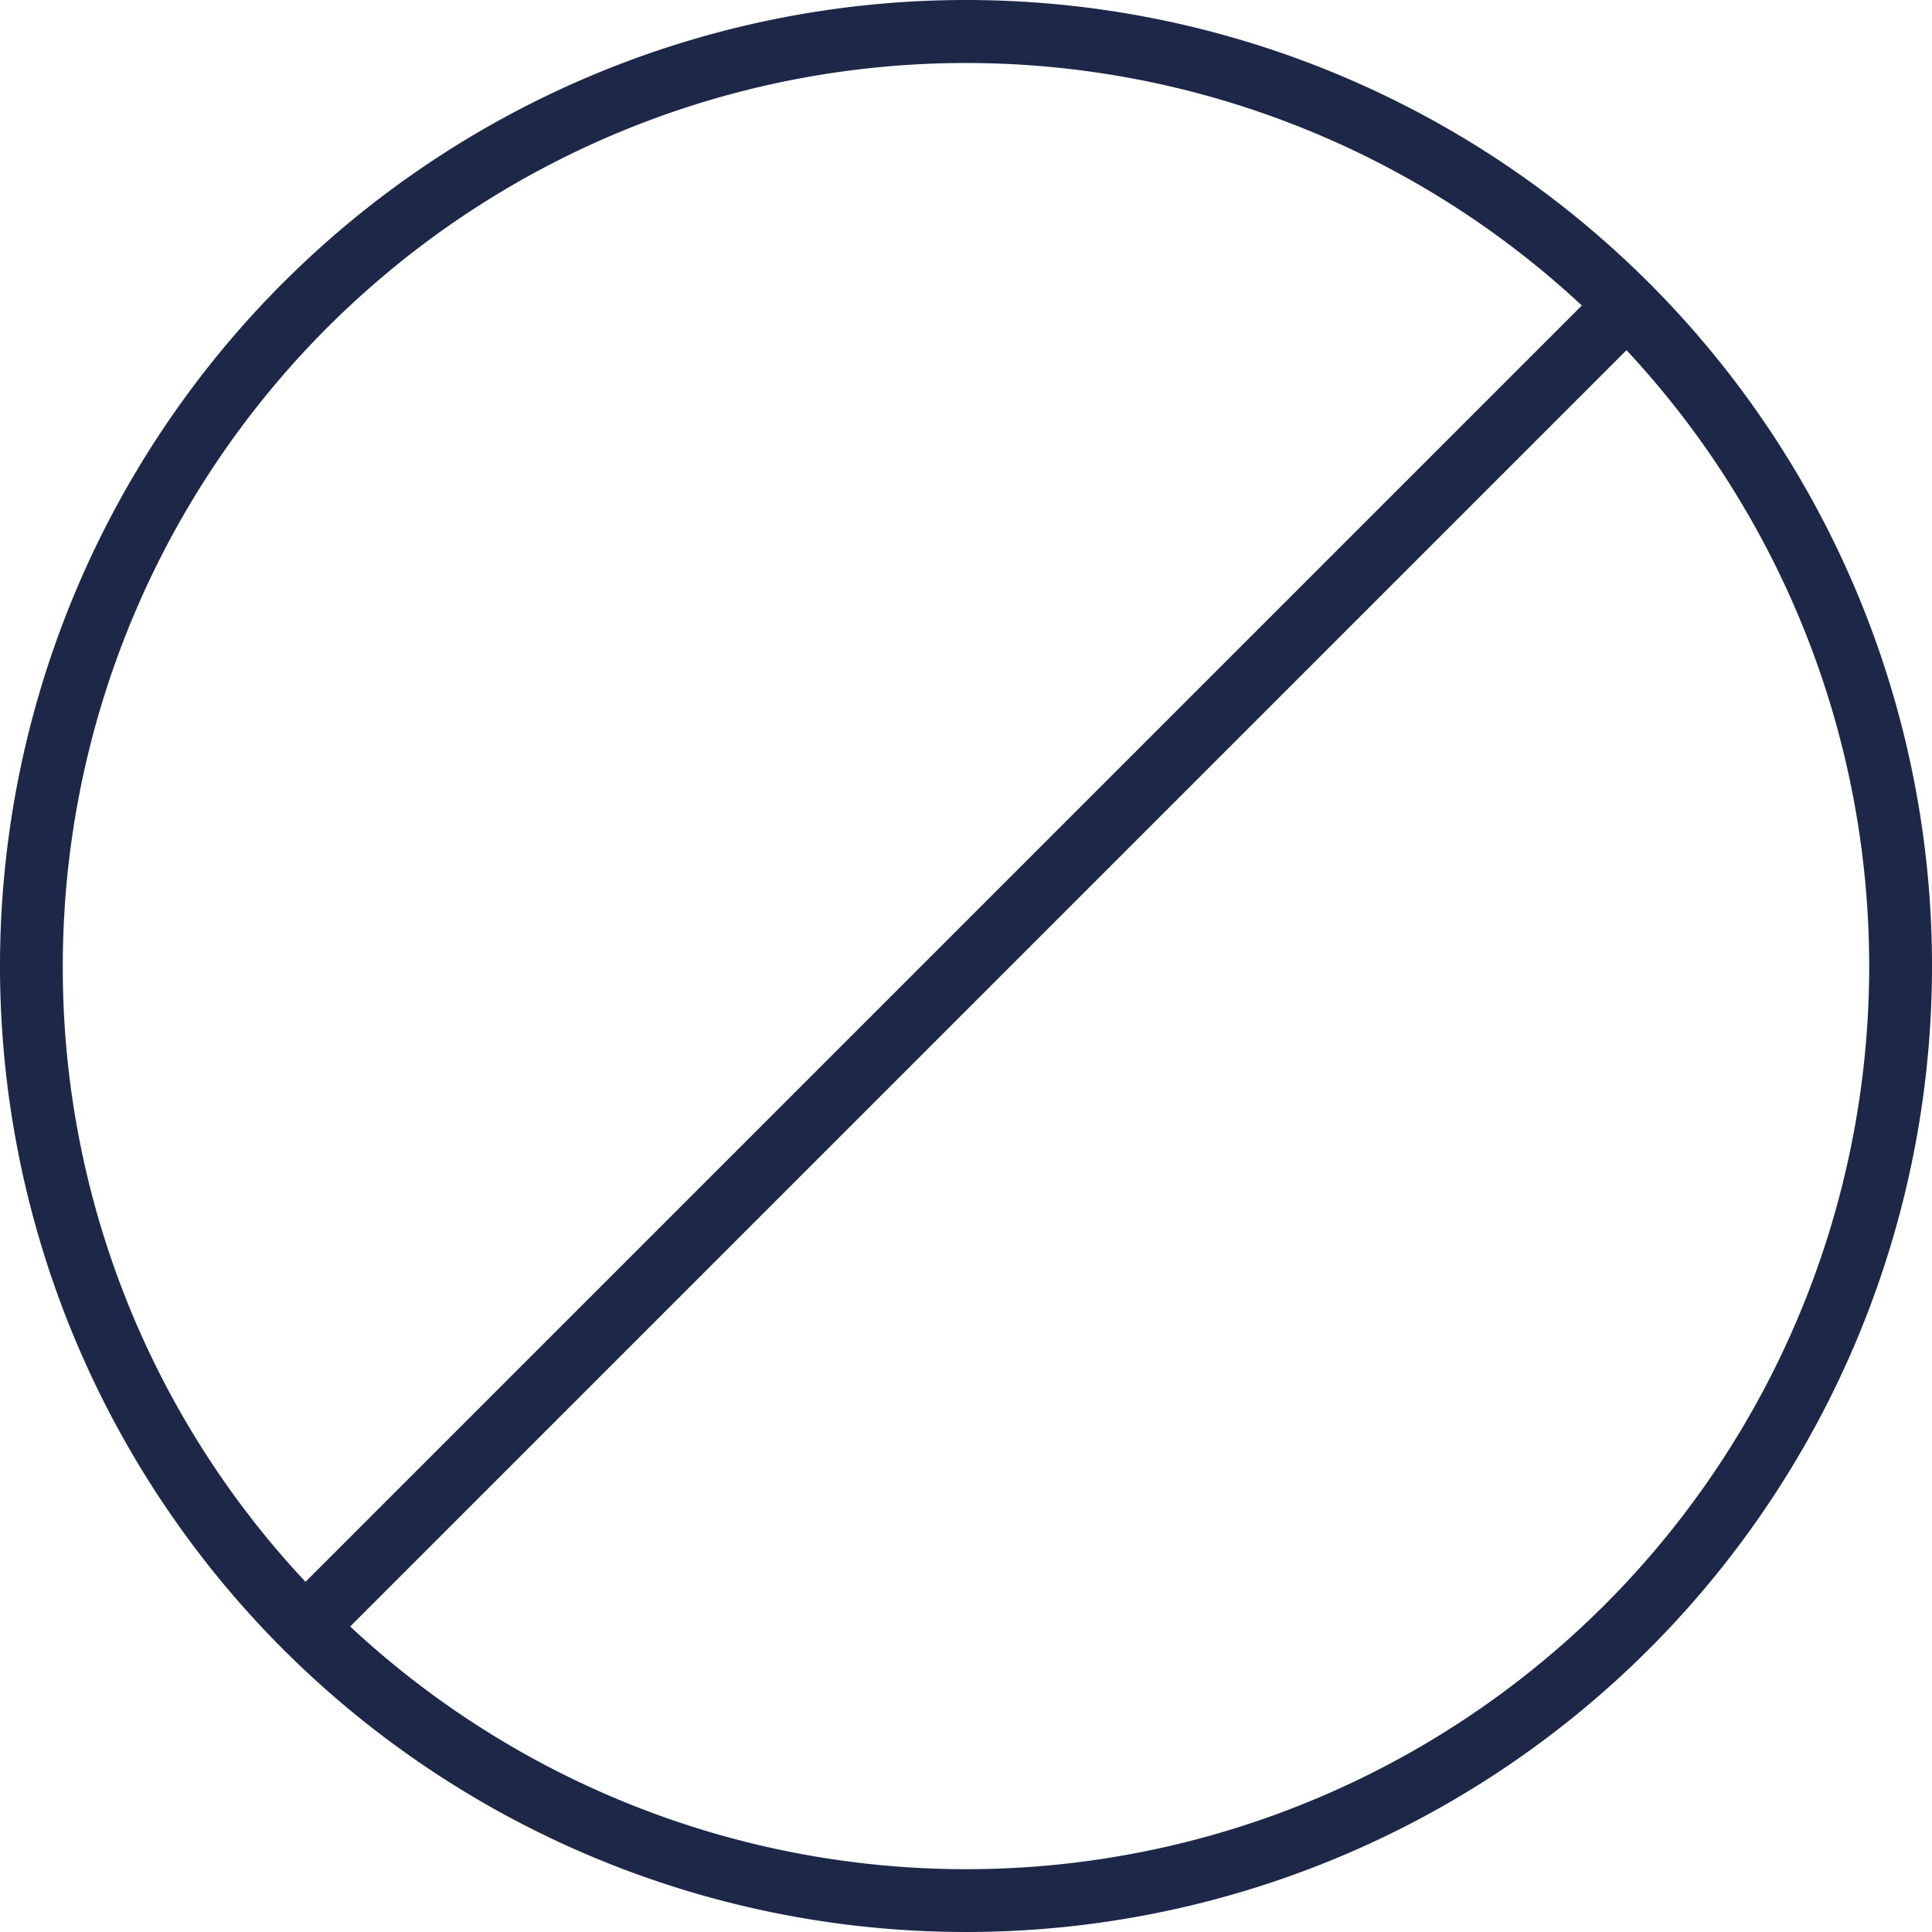
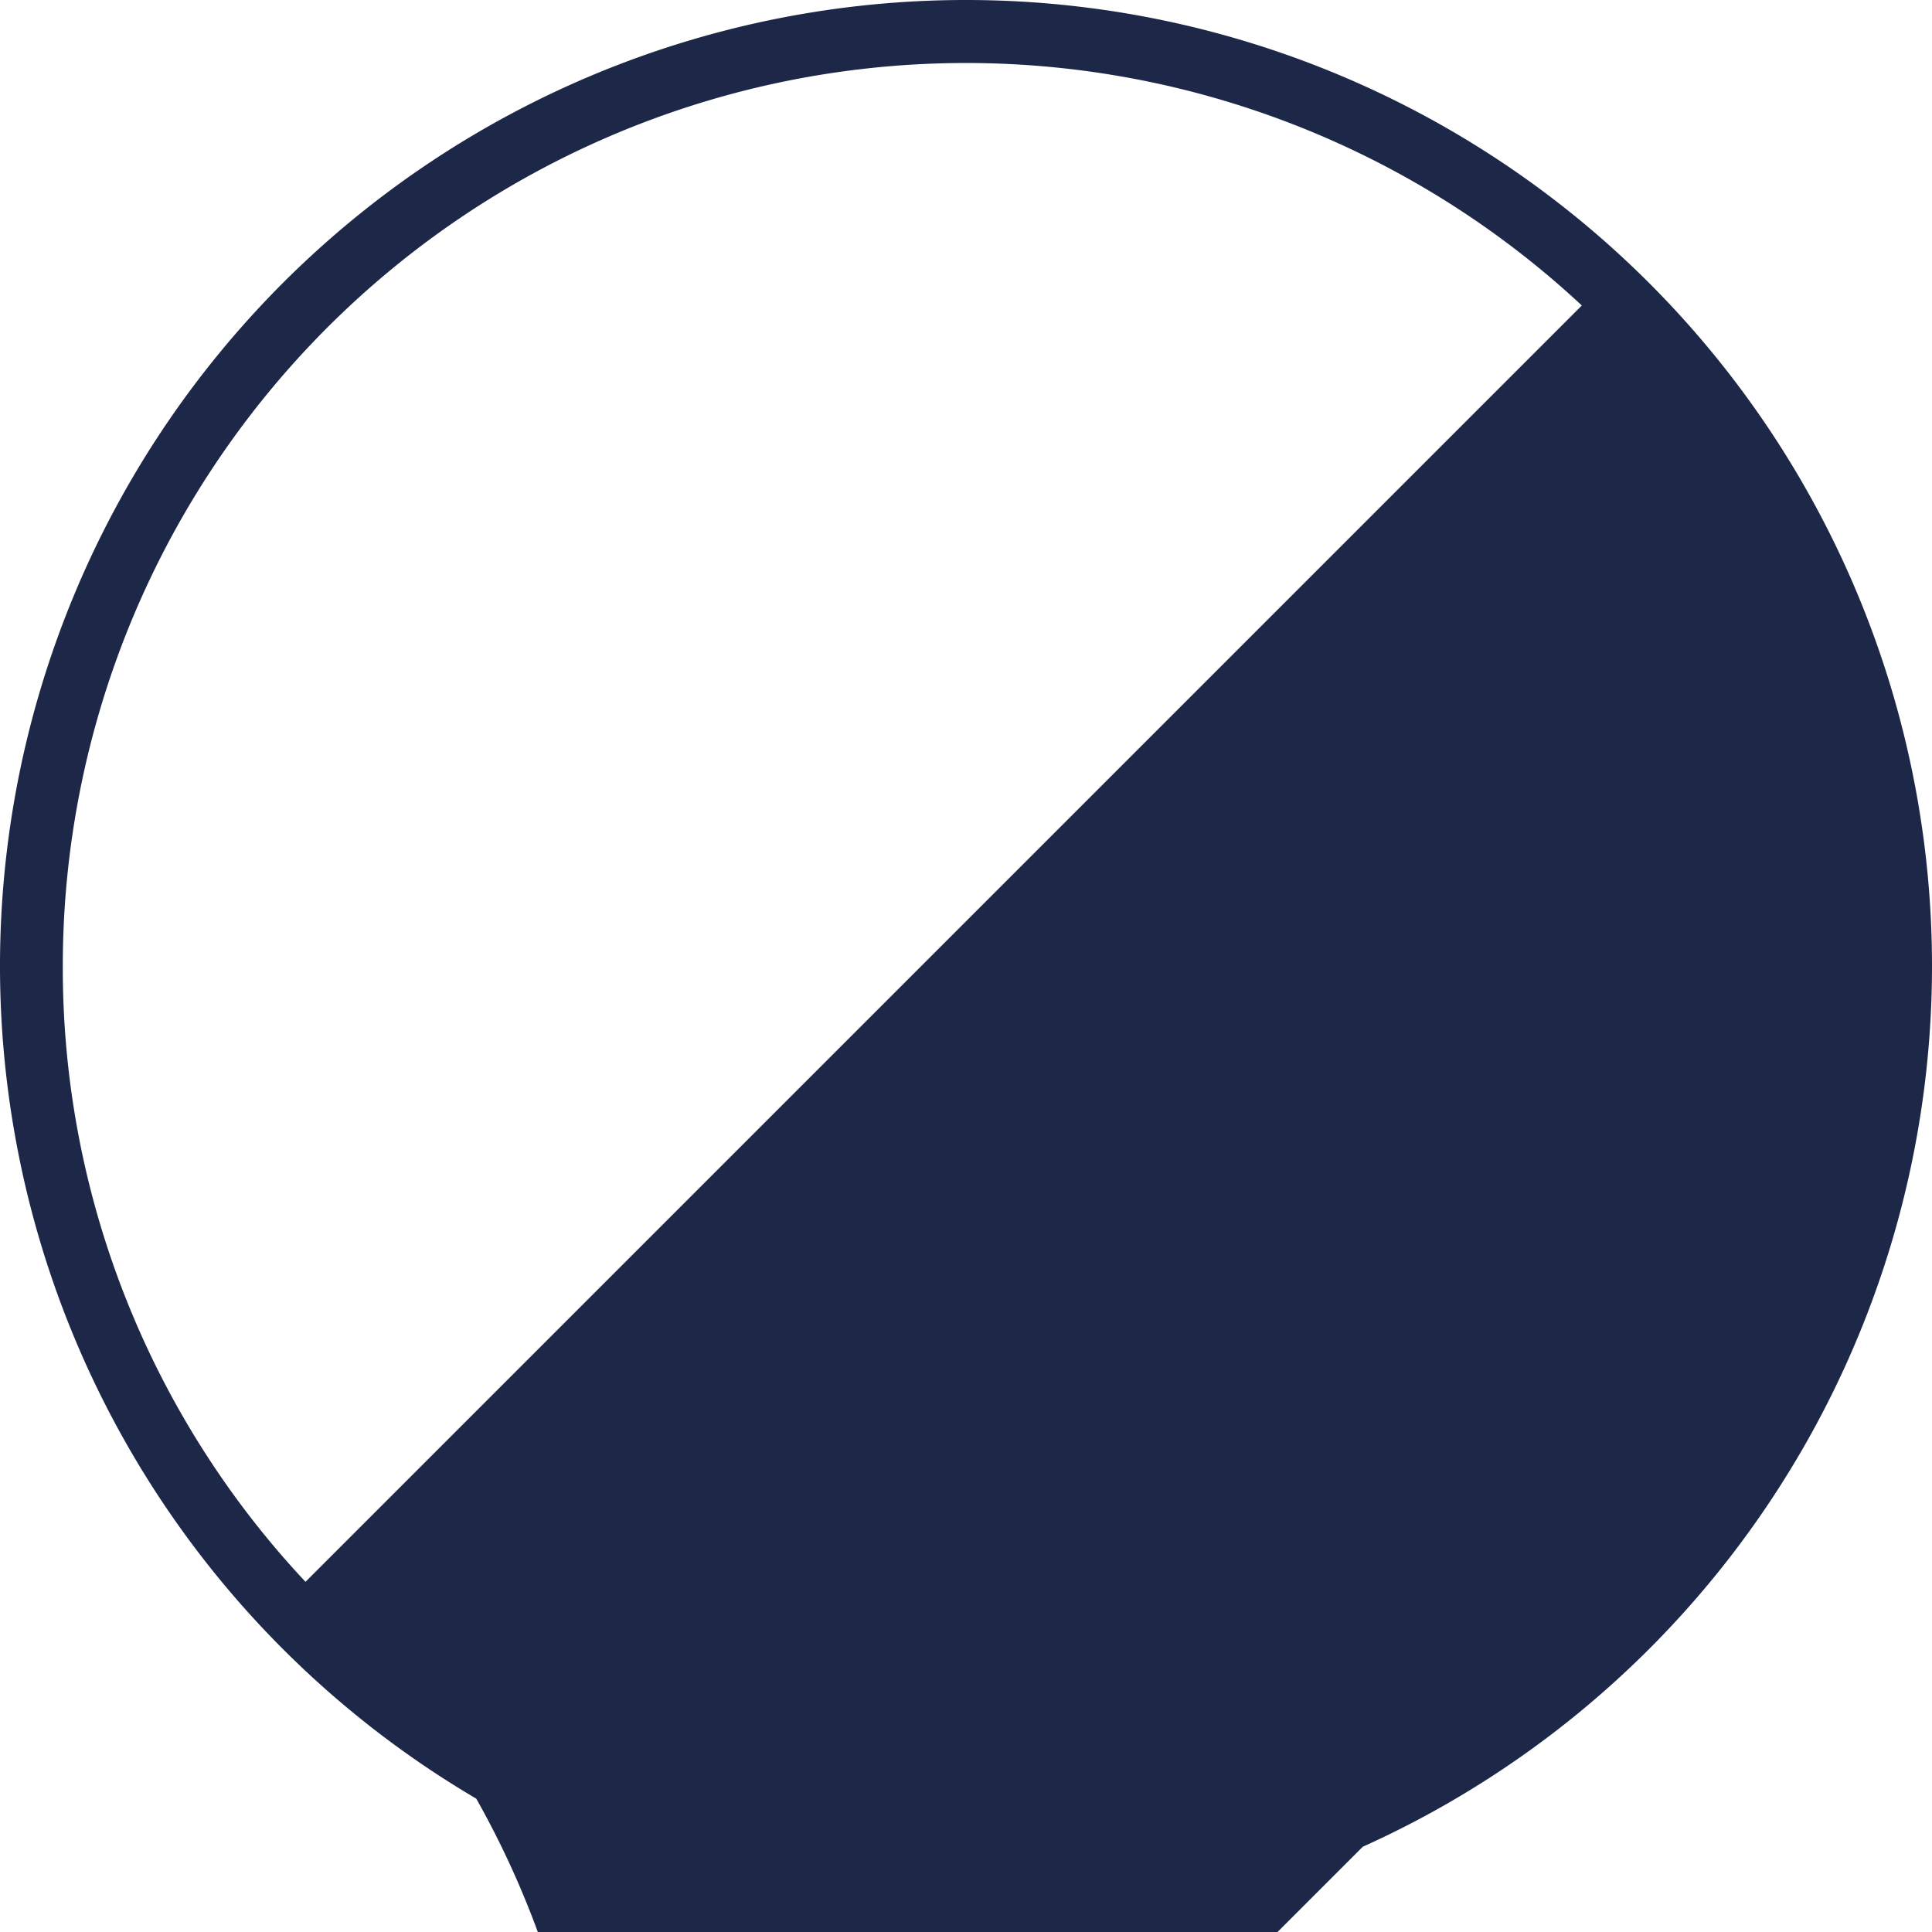
<svg xmlns="http://www.w3.org/2000/svg" viewBox="0 0 48 48">
  <defs>
    <style>.cls-1{fill:#1d2748;}</style>
  </defs>
  <title>Risorsa 15</title>
  <g id="Livello_2" data-name="Livello 2">
    <g id="Livello_1-2" data-name="Livello 1">
-       <path class="cls-1" d="M24,0A24,24,0,1,0,48,24,24,24,0,0,0,24,0ZM1.56,24A22.44,22.44,0,0,1,39.3,7.59L7.59,39.3A22.3,22.3,0,0,1,1.56,24ZM39.87,39.87a22.44,22.44,0,0,1-31.17.54L40.41,8.7a22.44,22.44,0,0,1-.54,31.17Z" />
+       <path class="cls-1" d="M24,0A24,24,0,1,0,48,24,24,24,0,0,0,24,0ZM1.56,24A22.44,22.44,0,0,1,39.3,7.59L7.59,39.3A22.3,22.3,0,0,1,1.56,24ZM39.87,39.87a22.44,22.44,0,0,1-31.17.54a22.44,22.44,0,0,1-.54,31.17Z" />
    </g>
  </g>
</svg>